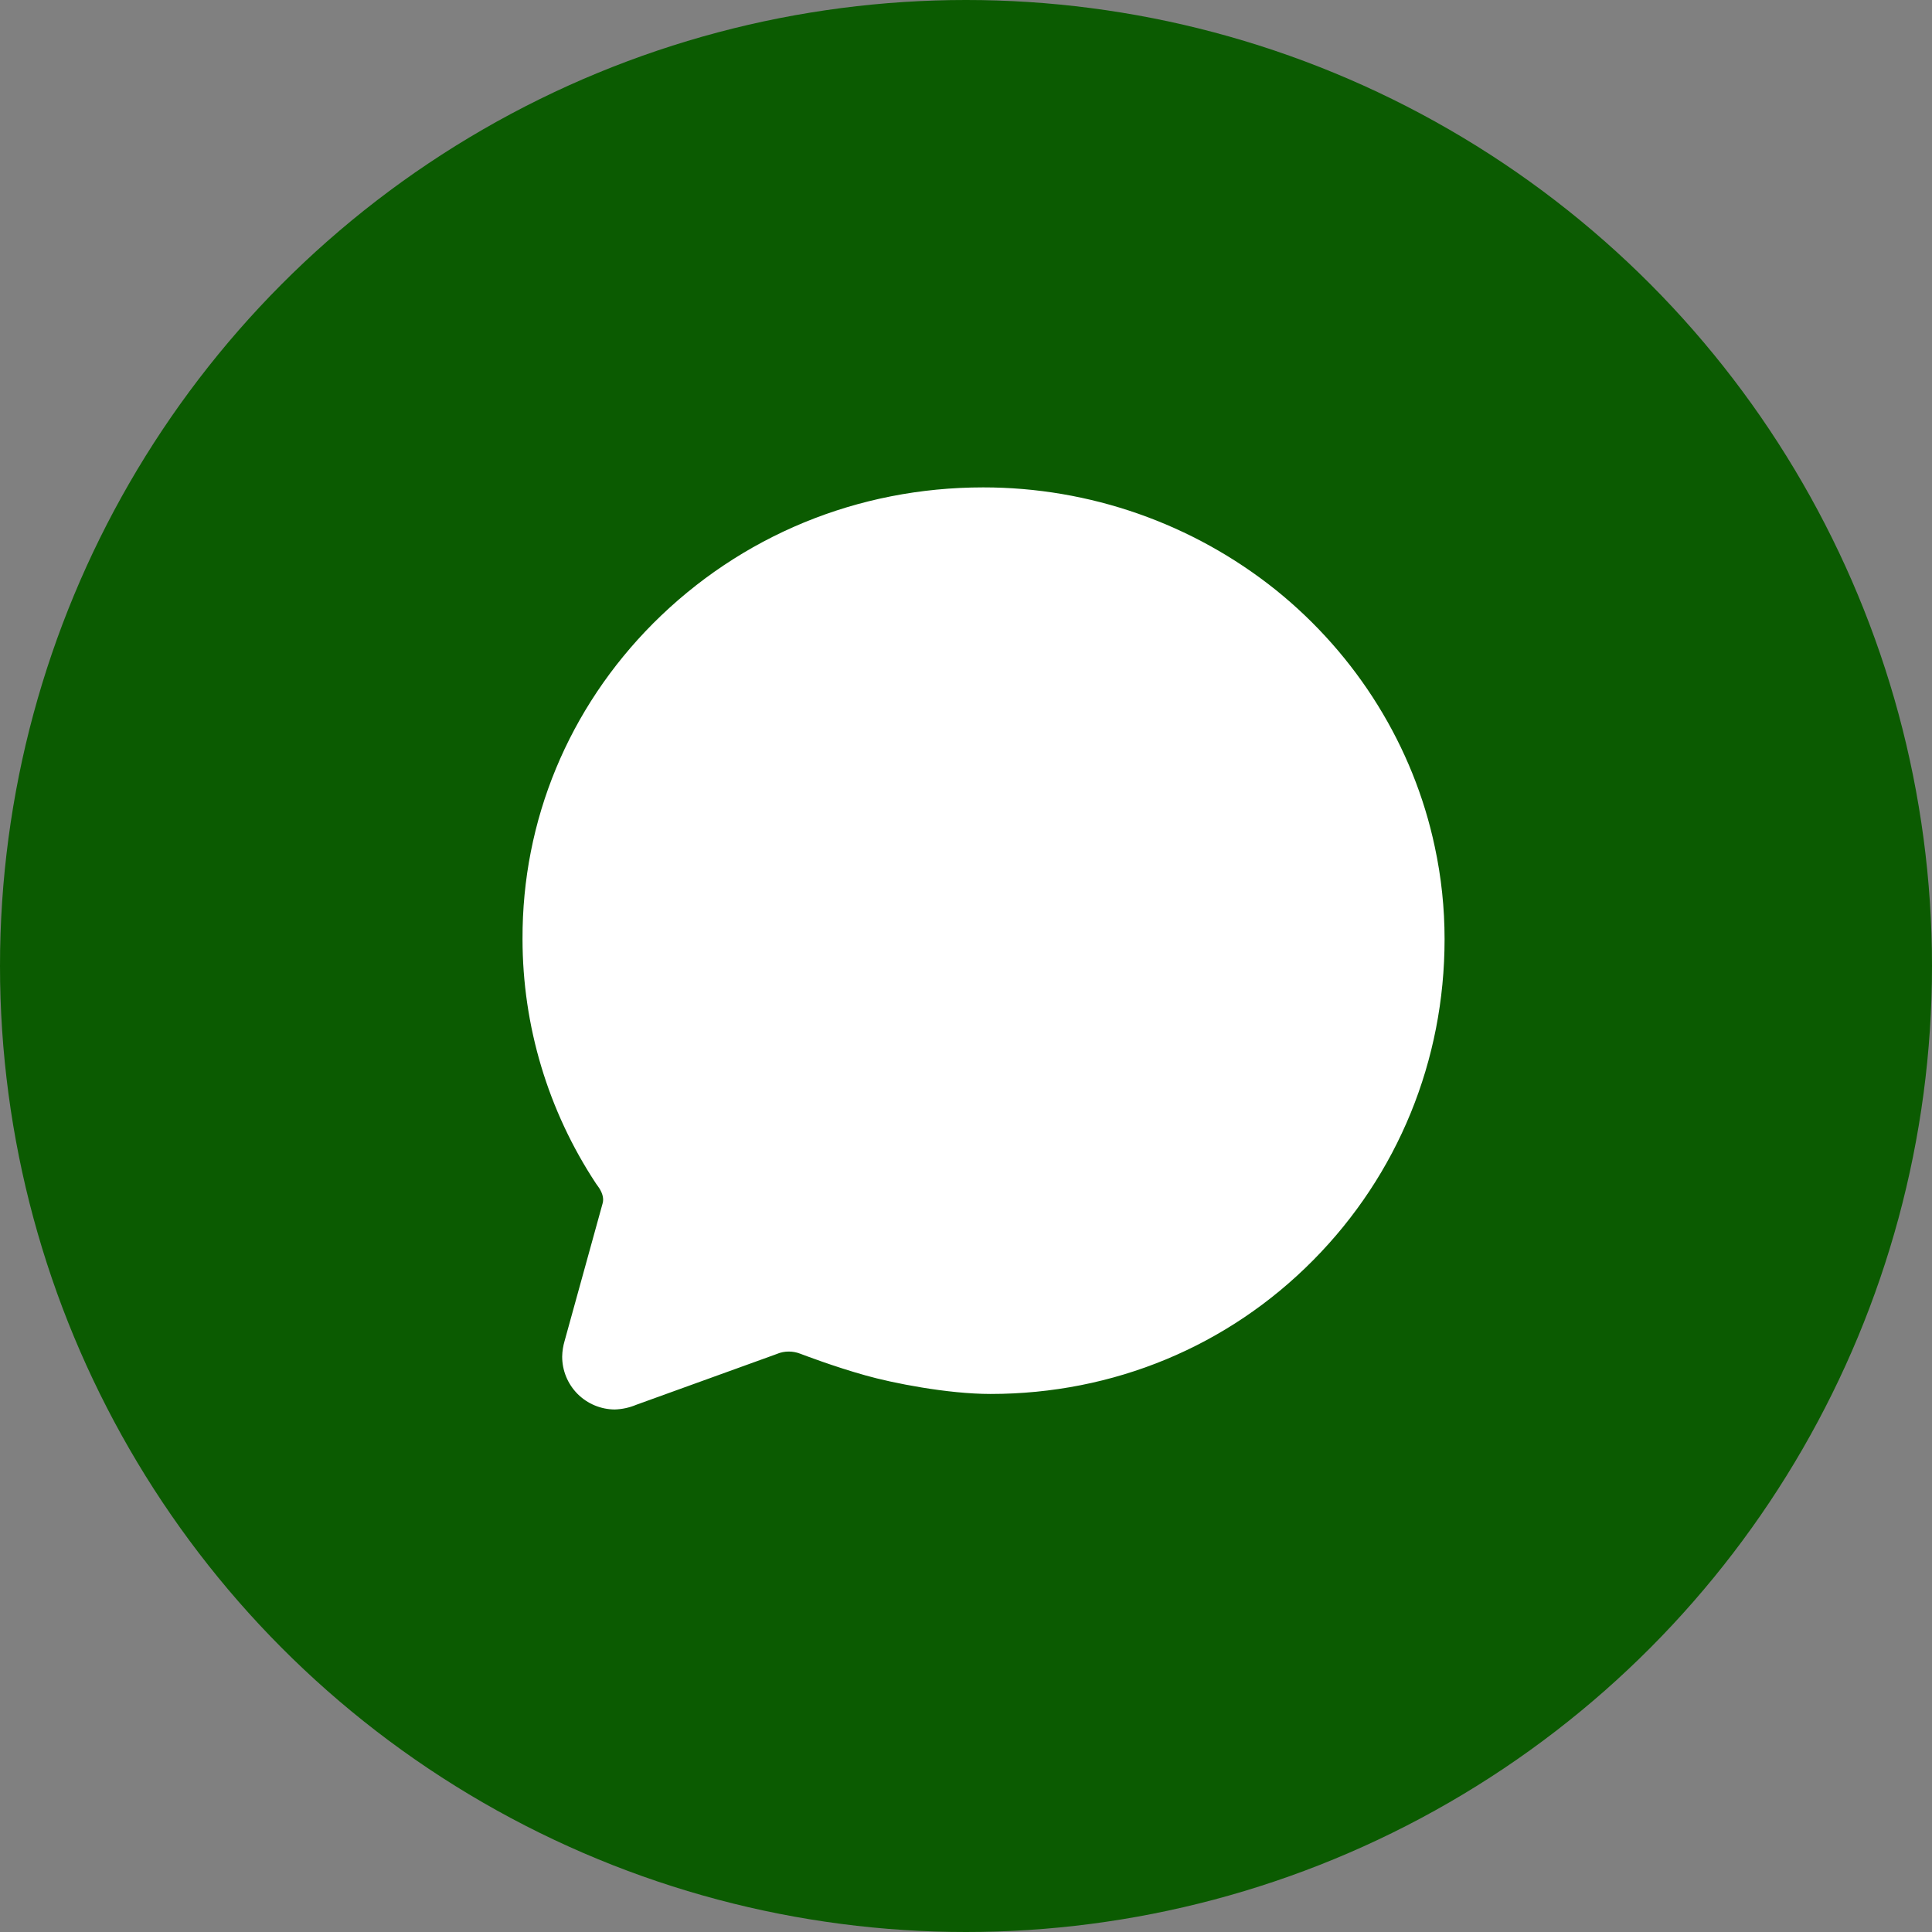
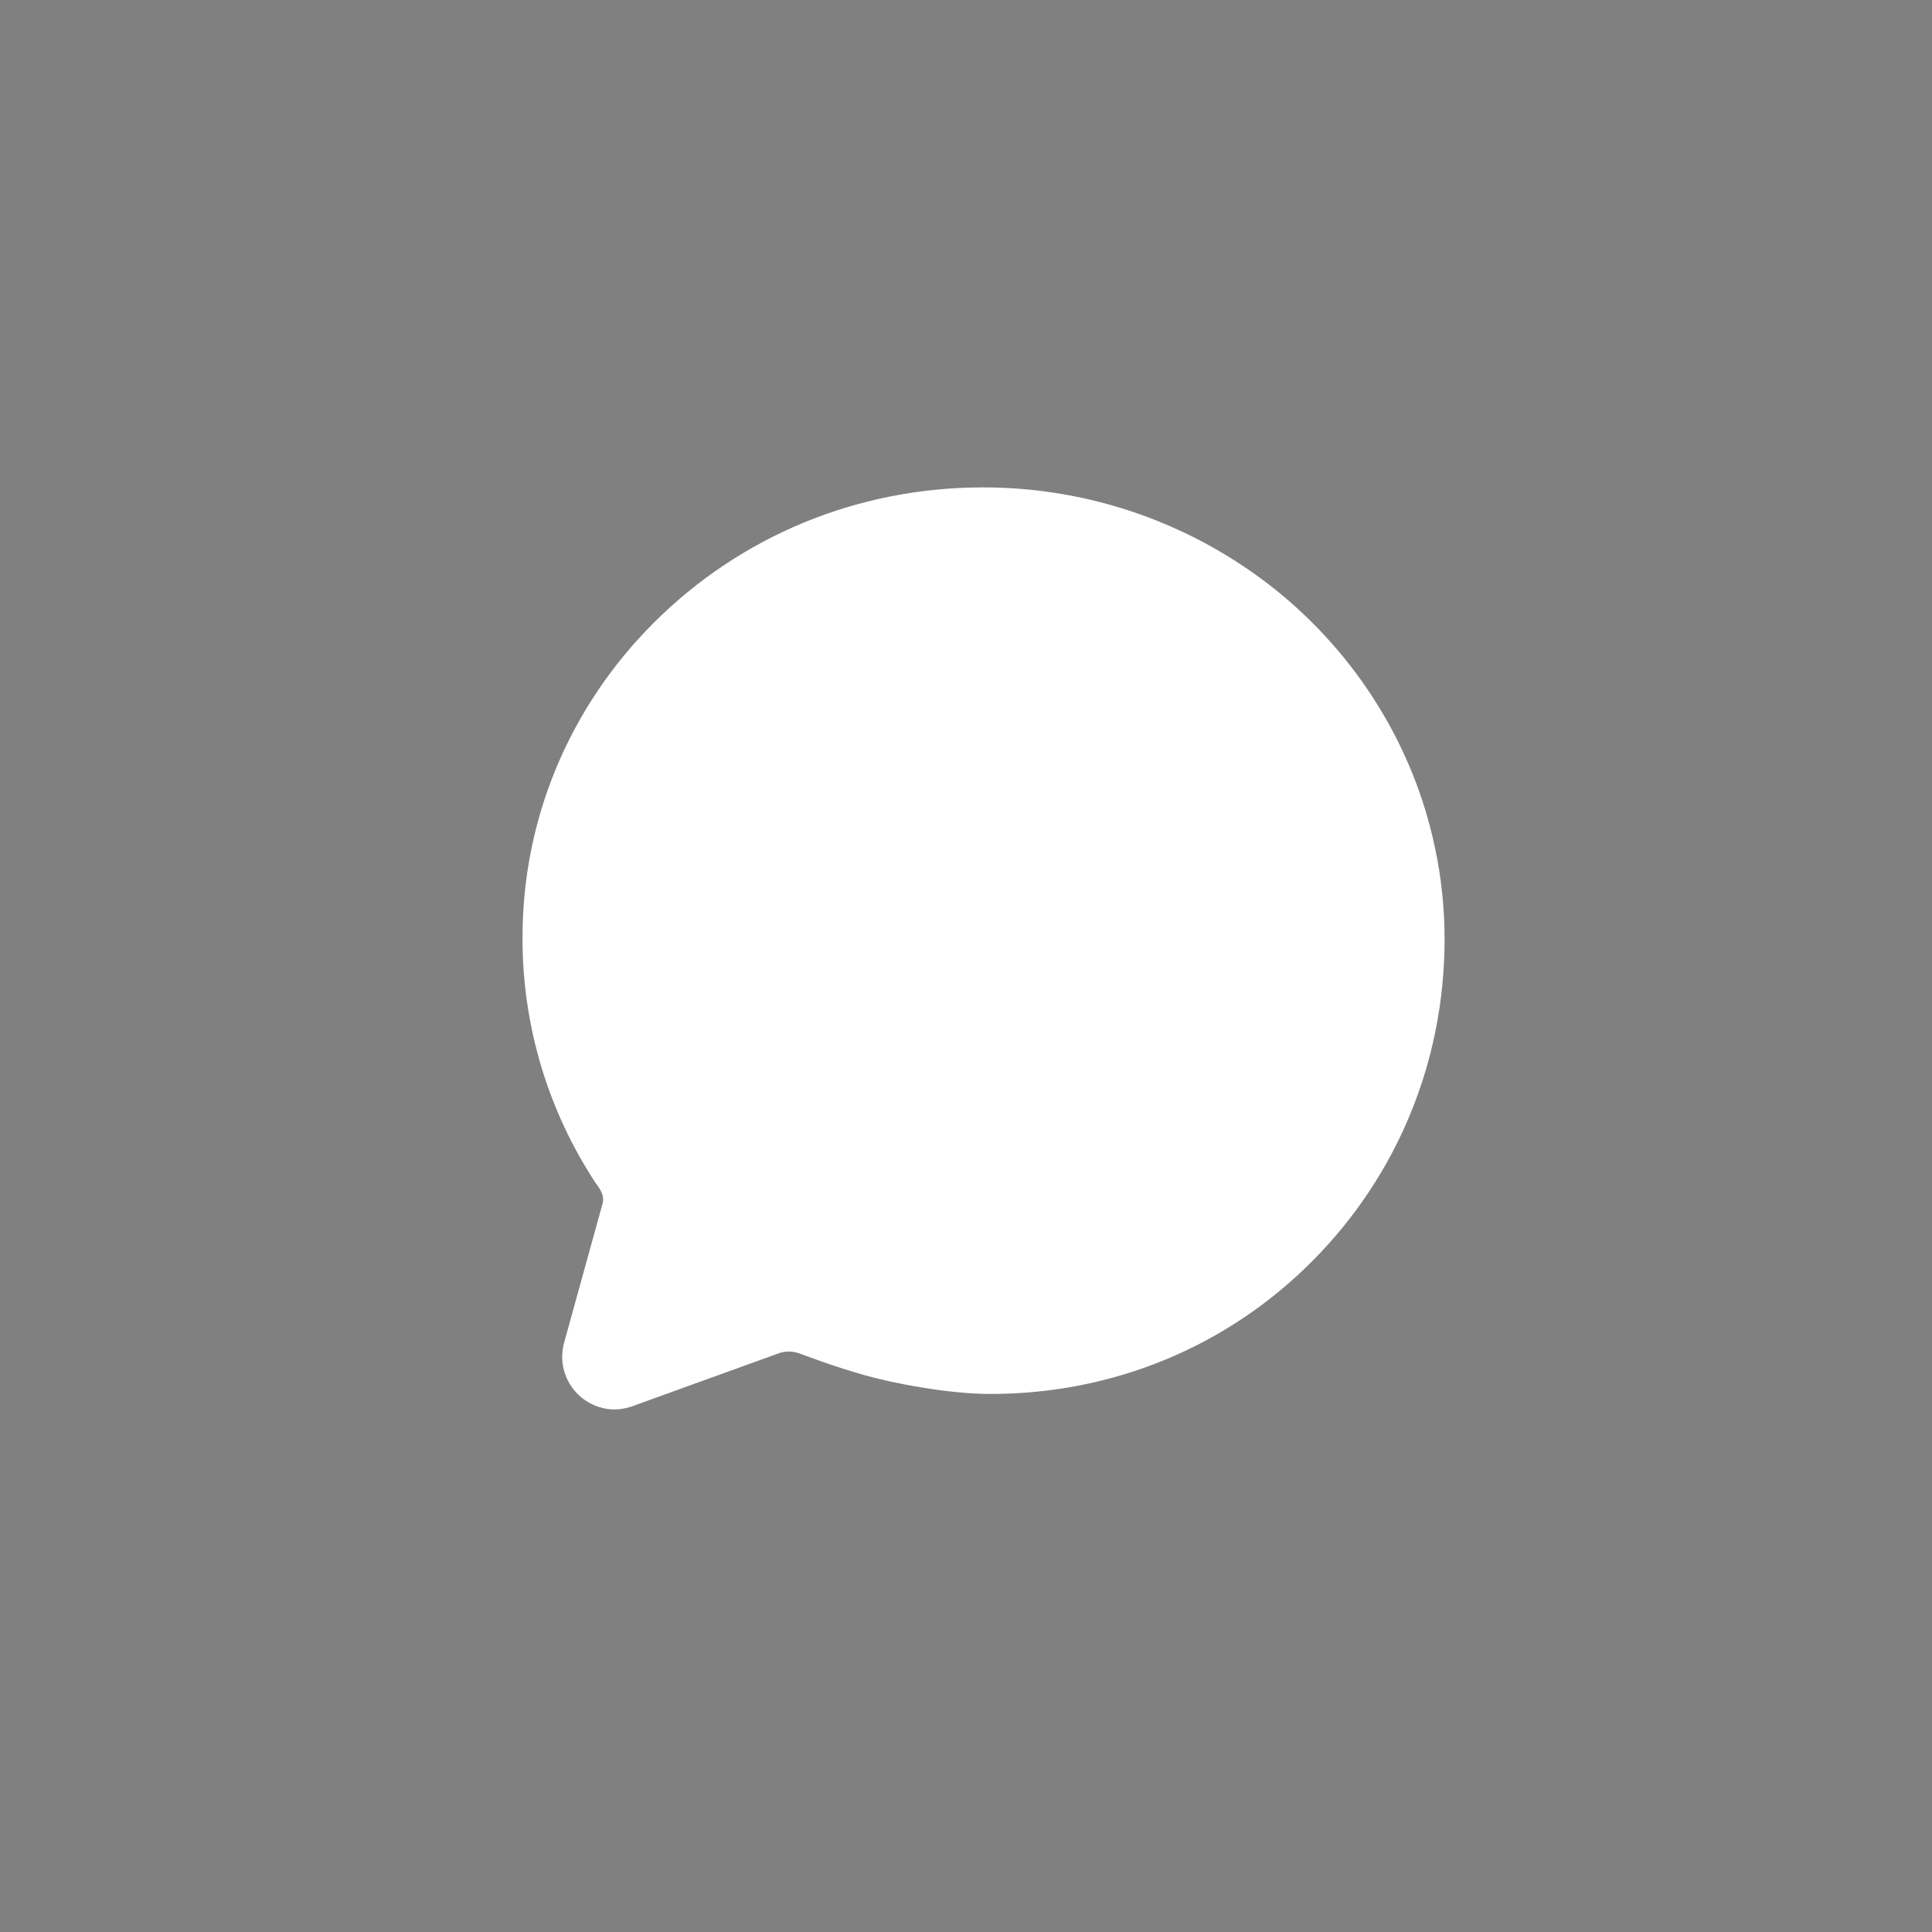
<svg xmlns="http://www.w3.org/2000/svg" width="55" height="55" viewBox="0 0 55 55" fill="none">
  <rect x="0" y="0" width="55" height="55" fill="#808080" stroke="none" />
-   <circle cx="27.5" cy="27.5" r="27.5" fill="#0B5B01" />
  <path d="M17.502 40.125C17.103 40.123 16.722 39.963 16.441 39.681C16.16 39.398 16.003 39.015 16.004 38.617C16.007 38.465 16.031 38.315 16.074 38.17L17.153 34.266C17.198 34.121 17.147 33.976 17.081 33.861L17.068 33.838C17.064 33.83 17.041 33.799 17.026 33.776C17.01 33.754 16.991 33.729 16.975 33.705L16.964 33.689C15.601 31.623 14.875 29.203 14.875 26.729C14.864 23.354 16.185 20.166 18.593 17.747C21.086 15.25 24.42 13.875 27.989 13.875C31.018 13.873 33.956 14.903 36.32 16.795C38.632 18.656 40.239 21.248 40.844 24.101C41.031 24.967 41.125 25.851 41.124 26.738C41.124 30.19 39.798 33.434 37.389 35.87C34.958 38.331 31.694 39.683 28.199 39.683C26.969 39.683 25.394 39.369 24.639 39.155C23.729 38.901 22.867 38.569 22.772 38.534C22.672 38.496 22.565 38.476 22.458 38.476C22.341 38.475 22.225 38.498 22.118 38.543L22.068 38.562L18.114 39.991C17.92 40.073 17.712 40.118 17.502 40.125Z" fill="white" />
</svg>